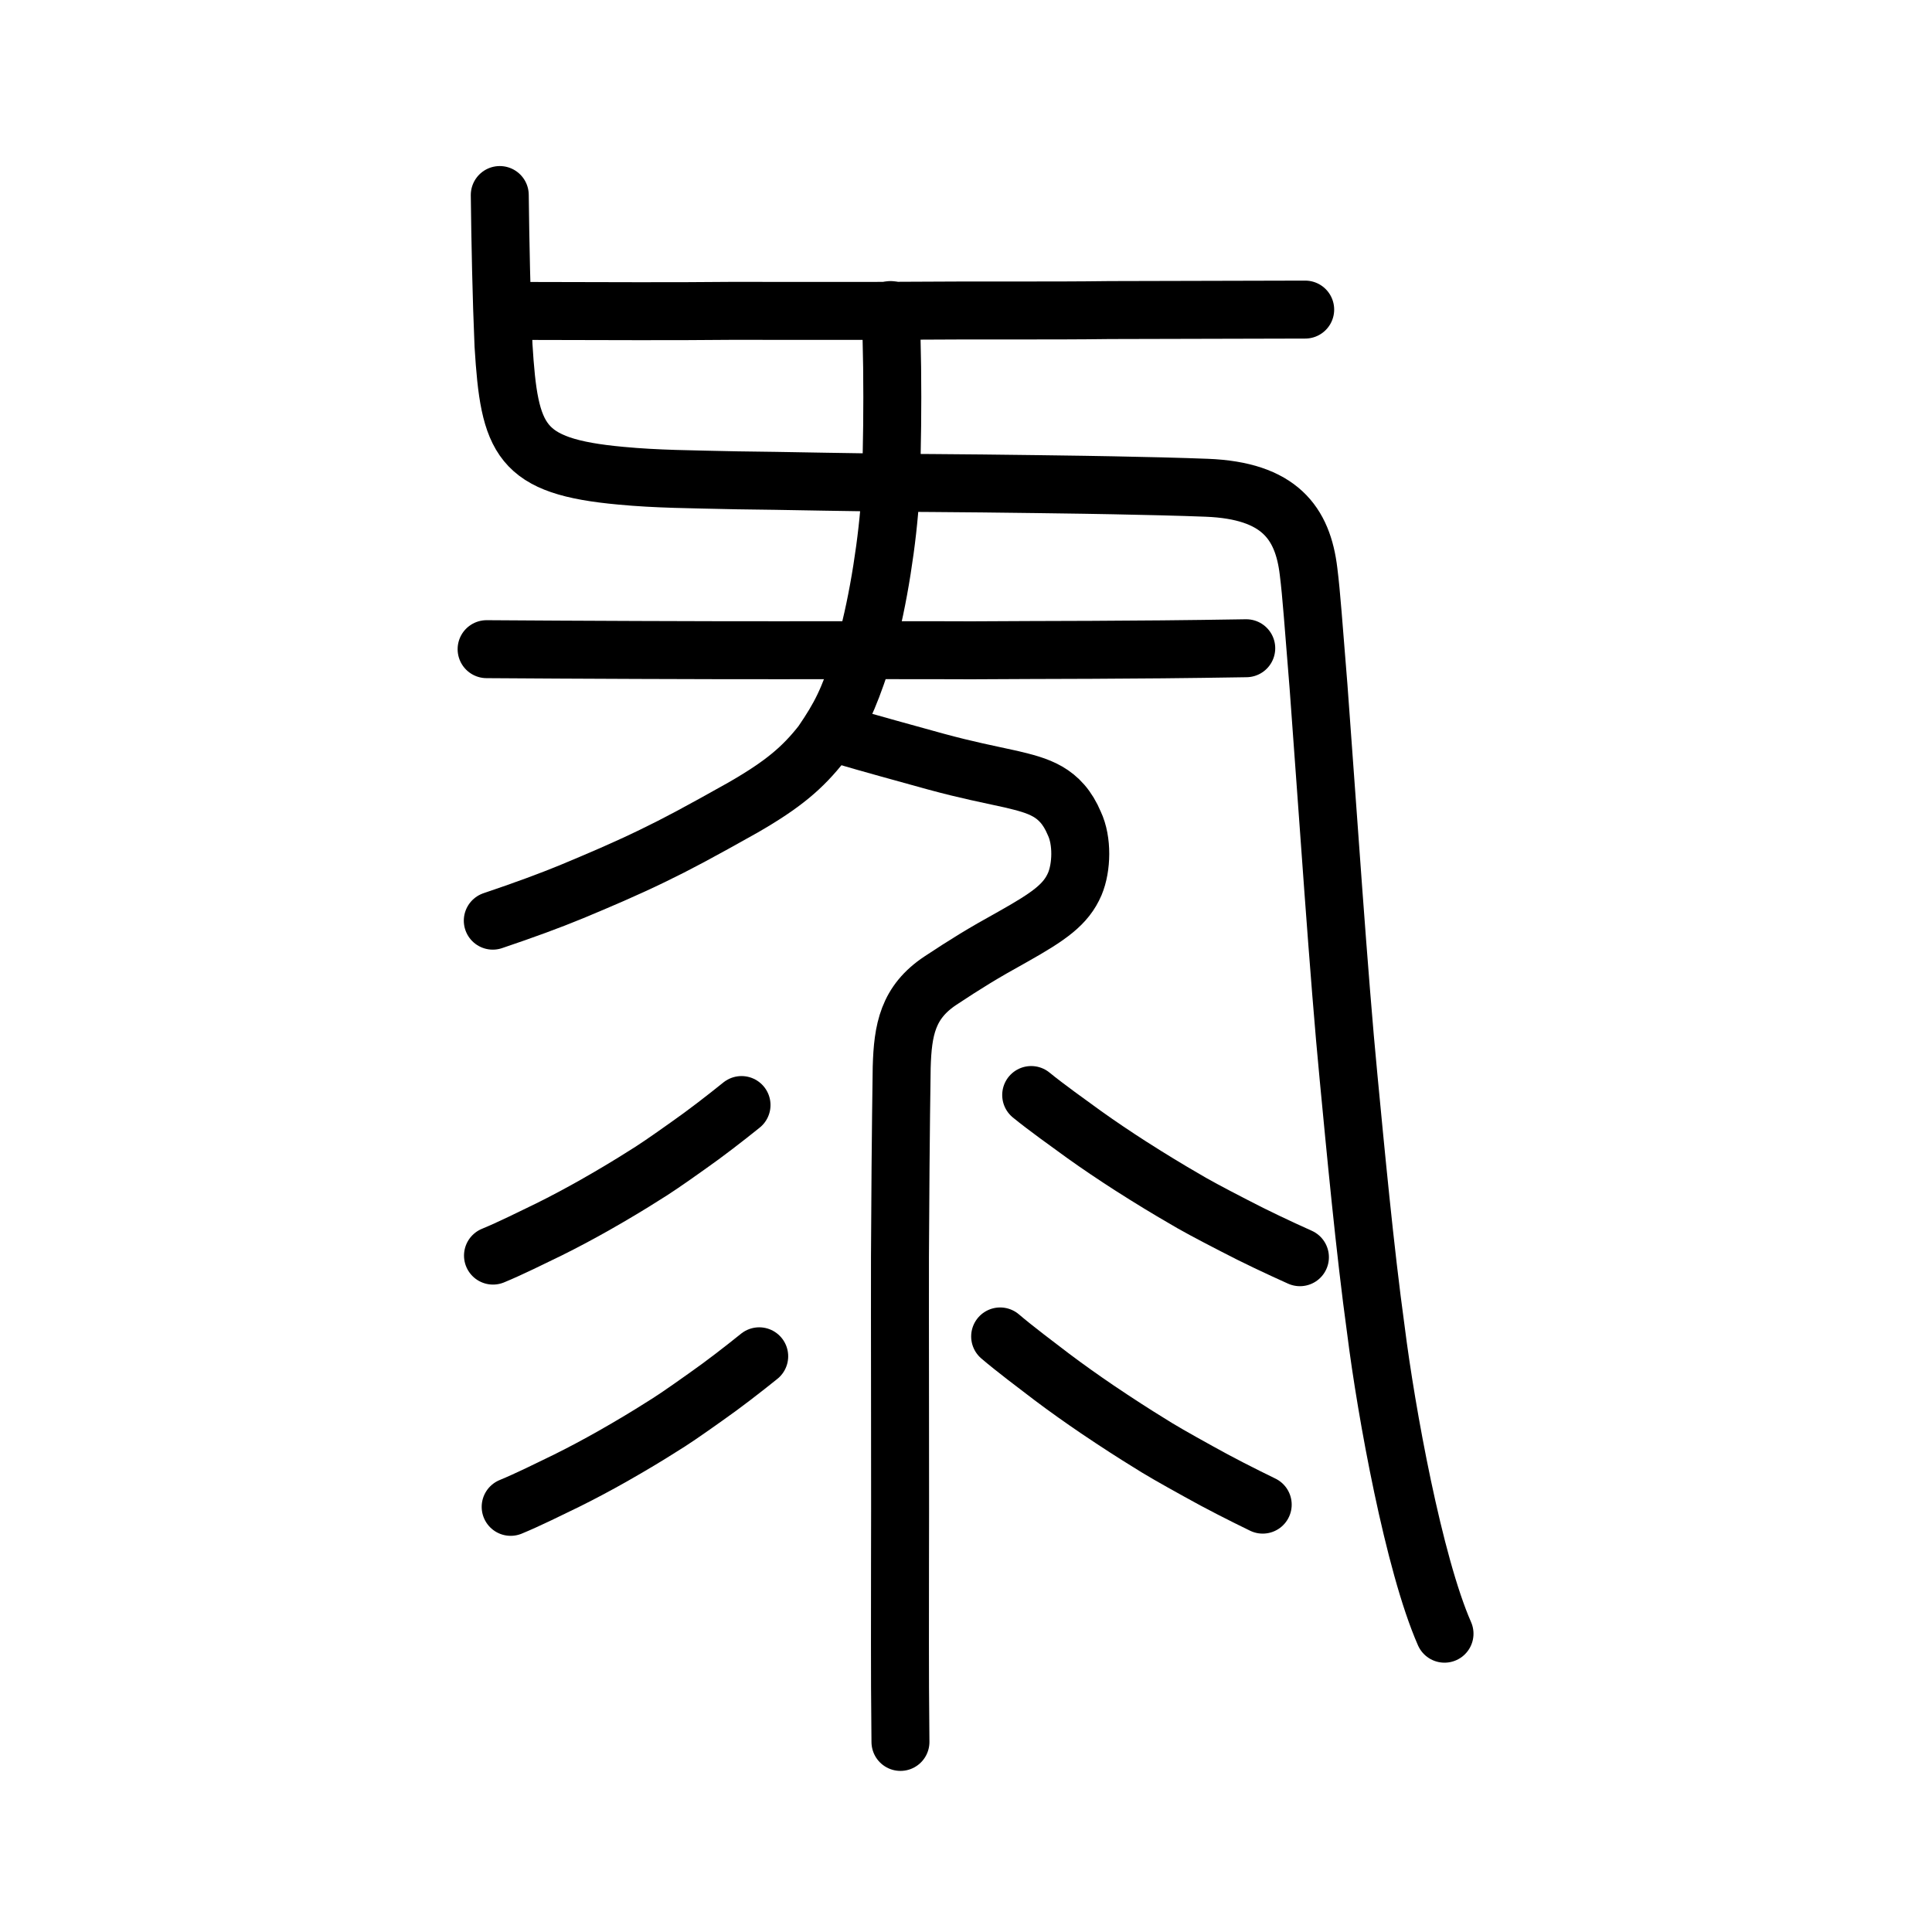
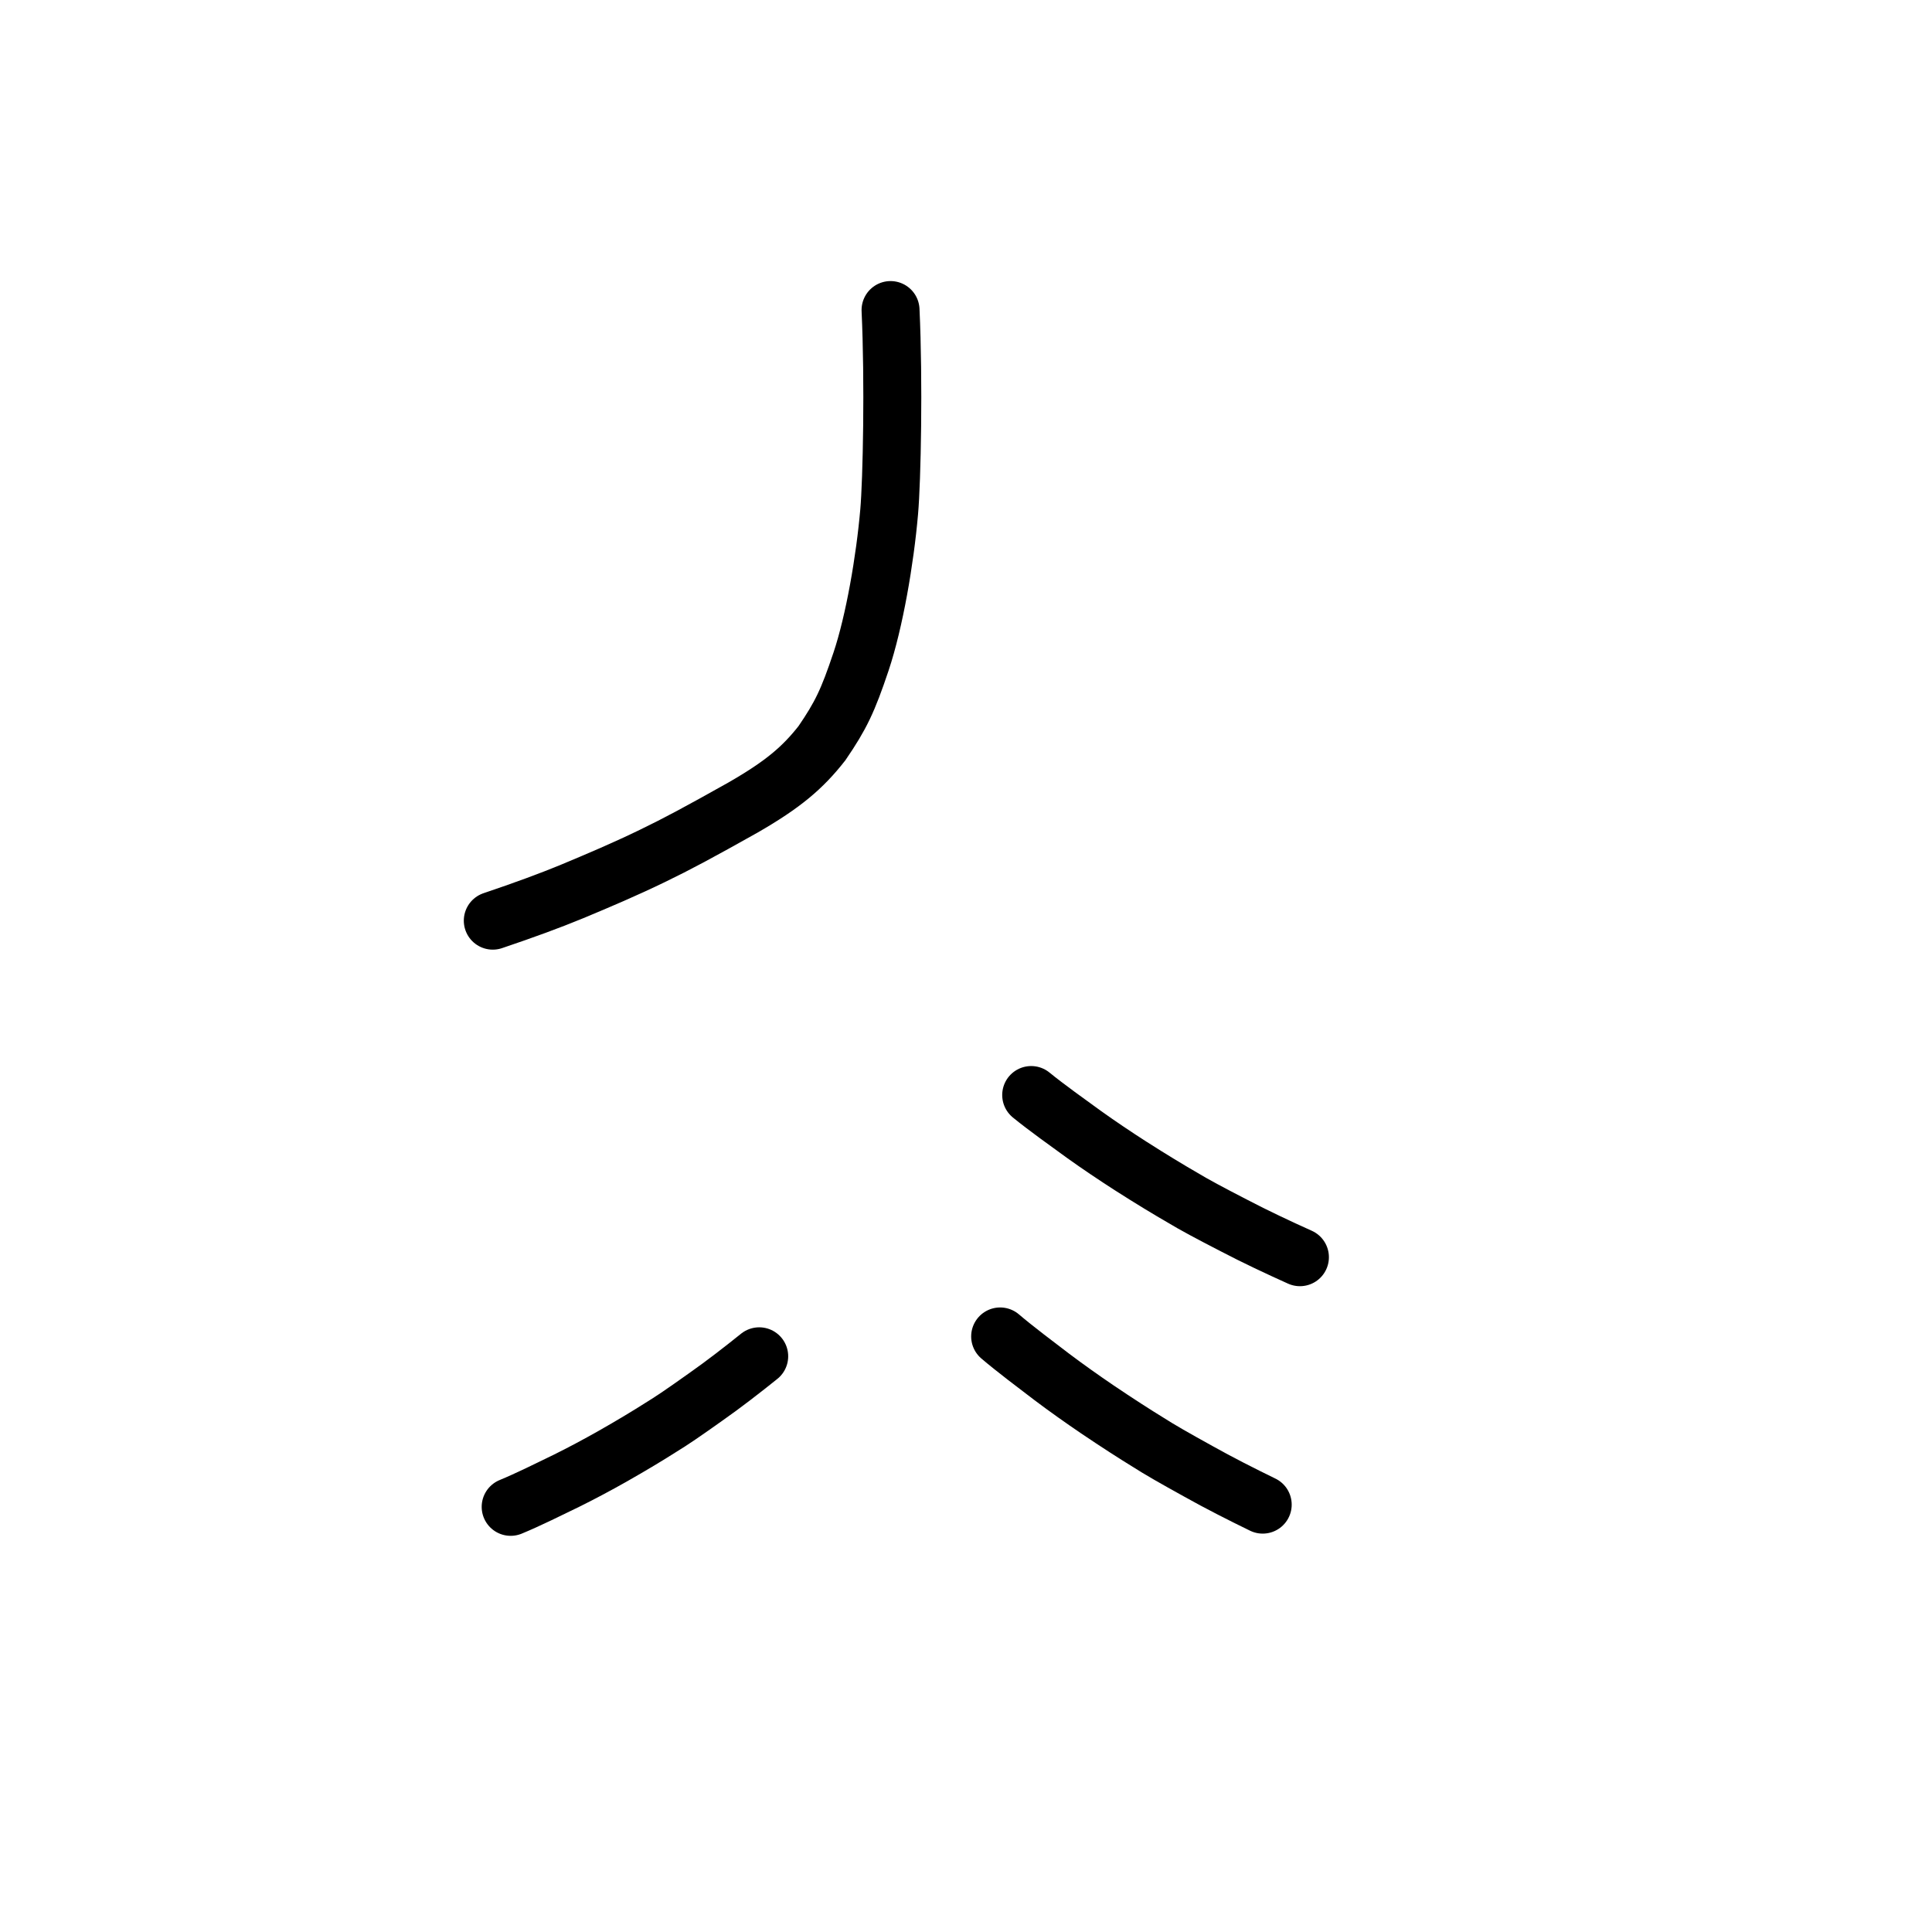
<svg xmlns="http://www.w3.org/2000/svg" xmlns:ns1="http://www.inkscape.org/namespaces/inkscape" xmlns:ns2="http://sodipodi.sourceforge.net/DTD/sodipodi-0.dtd" width="200px" height="200px" viewBox="0 0 200 200" version="1.1" id="SVGRoot" ns1:version="0.92.3 (2405546, 2018-03-11)" ns2:docname="5f54ss.svg">
  <ns2:namedview id="base" pagecolor="#ffffff" bordercolor="#666666" borderopacity="1.0" ns1:pageopacity="0.0" ns1:pageshadow="2" ns1:zoom="1.35" ns1:cx="255.18798" ns1:cy="24.262779" ns1:document-units="px" ns1:current-layer="layer1" showgrid="true" ns1:window-width="1194" ns1:window-height="791" ns1:window-x="628" ns1:window-y="90" ns1:window-maximized="0" showguides="false" ns1:snap-global="false" ns1:measure-start="0,0" ns1:measure-end="0,0">
    <ns1:grid type="xygrid" id="grid6085" />
  </ns2:namedview>
  <defs id="defs5523" />
  <g id="layer1" ns1:groupmode="layer" ns1:label="レイヤー 1">
-     <path style="opacity:1;vector-effect:none;fill:none;fill-opacity:1;stroke:#000000;stroke-width:6;stroke-linecap:round;stroke-linejoin:round;stroke-miterlimit:4;stroke-dasharray:none;stroke-dashoffset:0;stroke-opacity:1" d="m 53.961,32.188 c 9.482,0.02 15.452,0.054 21.797,-0.009 5.735,-0.005 13.556,0.029 19.036,-0.016 6.209,-0.056 13.836,0.02 20.089,-0.065 5.267,-0.013 13.818,-0.038 20.23,-0.05" id="path828" ns1:connector-curvature="0" ns2:nodetypes="ccccc" />
-     <path style="opacity:1;vector-effect:none;fill:none;fill-opacity:1;stroke:#000000;stroke-width:6;stroke-linecap:round;stroke-linejoin:round;stroke-miterlimit:4;stroke-dasharray:none;stroke-dashoffset:0;stroke-opacity:1" d="m 51.736,20.19 c 0.055,4.714 0.172,10.667 0.387,15.561 0.607,9.853 1.65,12.534 12.158,13.496 3.751,0.354 7.106,0.361 12.047,0.476 4.263,0.033 13.192,0.255 20.239,0.28 5.965,0.036 16.494,0.185 18.671,0.234 2.819,0.05 7.169,0.155 9.694,0.257 7.503,0.293 9.929,3.639 10.528,8.653 0.309,2.459 0.5,5.403 1.035,11.945 0.938,12.583 2.12,30.311 3.11,40.462 0.686,7.145 1.676,17.796 2.836,26.187 1.059,8.417 3.912,24.137 7.095,31.379" id="path823" ns1:connector-curvature="0" ns2:nodetypes="cccccccccccc" />
-     <path style="opacity:1;vector-effect:none;fill:none;fill-opacity:1;stroke:#000000;stroke-width:6;stroke-linecap:round;stroke-linejoin:round;stroke-miterlimit:4;stroke-dasharray:none;stroke-dashoffset:0;stroke-opacity:1" d="m 50.373,67.202 c 9.045,0.065 22.605,0.118 30.11,0.111 5.936,-1.1e-5 14.71,-0.019 20.105,0.007 8.056,-0.059 15.621,-0.002 28.423,-0.214" id="path832" ns1:connector-curvature="0" ns2:nodetypes="cccc" />
    <path style="opacity:1;vector-effect:none;fill:none;fill-opacity:1;stroke:#000000;stroke-width:6;stroke-linecap:round;stroke-linejoin:miter;stroke-miterlimit:4;stroke-dasharray:none;stroke-dashoffset:0;stroke-opacity:1" d="m 51.013,95.307 c 3.231,-1.091 5.868,-2.055 8.232,-3.032 2.788,-1.162 5.451,-2.293 8.29,-3.669 2.598,-1.255 4.867,-2.474 9.382,-5.01 4.192,-2.412 6.195,-4.141 8.174,-6.664 1.957,-2.869 2.678,-4.374 4.045,-8.45 1.385,-4.146 2.481,-10.529 2.912,-15.518 0.283,-3.227 0.489,-13.44 0.141,-20.867" id="path6087-1" ns1:connector-curvature="0" ns2:nodetypes="cccccccc" />
-     <path style="opacity:1;vector-effect:none;fill:none;fill-opacity:1;stroke:#000000;stroke-width:6;stroke-linecap:round;stroke-linejoin:round;stroke-miterlimit:4;stroke-dasharray:none;stroke-dashoffset:0;stroke-opacity:1" d="m 76.763,114.394 c -1.735,1.396 -3.712,2.928 -5.547,4.213 -2.175,1.547 -3.517,2.47 -4.671,3.168 -1.13,0.723 -2.985,1.847 -4.998,2.988 -1.509,0.852 -3.162,1.738 -4.753,2.524 -1.59,0.772 -4.063,1.999 -5.76,2.692" id="path834-98" ns1:connector-curvature="0" ns2:nodetypes="cccccc" />
-     <path style="opacity:1;vector-effect:none;fill:none;fill-opacity:1;stroke:#000000;stroke-width:6;stroke-linecap:round;stroke-linejoin:round;stroke-miterlimit:4;stroke-dasharray:none;stroke-dashoffset:0;stroke-opacity:1" d="m 93.215,180.323 c -0.089,-8.201 -0.035,-13.054 -0.047,-18.217 0.03,-3.461 -0.021,-28.239 -0.004,-32.045 0.017,-4.812 0.086,-13.509 0.179,-19.573 0.111,-3.883 0.624,-6.733 4.025,-8.984 2.601,-1.714 4.264,-2.758 7.451,-4.517 3.818,-2.147 5.54,-3.367 6.449,-5.489 0.72,-1.717 0.793,-4.47 -0.054,-6.253 -1.403,-3.35 -3.762,-3.916 -6.546,-4.584 -2.508,-0.555 -4.498,-0.926 -7.79,-1.82 -3.29,-0.915 -6.392,-1.748 -9.971,-2.803" id="path845" ns1:connector-curvature="0" ns2:nodetypes="ccccccccccc" />
    <path style="opacity:1;vector-effect:none;fill:none;fill-opacity:1;stroke:#000000;stroke-width:6;stroke-linecap:round;stroke-linejoin:round;stroke-miterlimit:4;stroke-dasharray:none;stroke-dashoffset:0;stroke-opacity:1" d="m 78.593,140.403 c -1.735,1.396 -3.712,2.928 -5.547,4.213 -2.175,1.547 -3.517,2.47 -4.671,3.168 -1.13,0.723 -2.985,1.847 -4.998,2.988 -1.509,0.852 -3.162,1.738 -4.753,2.524 -1.59,0.772 -4.063,1.999 -5.76,2.692" id="path834-98-0" ns1:connector-curvature="0" ns2:nodetypes="cccccc" />
    <path style="opacity:1;vector-effect:none;fill:none;fill-opacity:1;stroke:#000000;stroke-width:6;stroke-linecap:round;stroke-linejoin:round;stroke-miterlimit:4;stroke-dasharray:none;stroke-dashoffset:0;stroke-opacity:1" d="m 134.568,130.146 c -2.202,-0.99 -4.656,-2.142 -6.804,-3.269 -2.569,-1.325 -4.124,-2.155 -5.37,-2.909 -1.259,-0.722 -3.264,-1.932 -5.367,-3.278 -1.573,-1.01 -3.252,-2.136 -4.804,-3.247 -1.539,-1.116 -3.956,-2.842 -5.475,-4.086" id="path834-98-0-3" ns1:connector-curvature="0" ns2:nodetypes="cccccc" />
    <path style="opacity:1;vector-effect:none;fill:none;fill-opacity:1;stroke:#000000;stroke-width:6;stroke-linecap:round;stroke-linejoin:round;stroke-miterlimit:4;stroke-dasharray:none;stroke-dashoffset:0;stroke-opacity:1" d="m 130.716,155.759 c -2.151,-1.047 -4.549,-2.262 -6.648,-3.44 -2.51,-1.388 -4.029,-2.255 -5.247,-3.037 -1.23,-0.751 -3.189,-2.006 -5.244,-3.397 -1.536,-1.044 -3.177,-2.205 -4.693,-3.347 -1.503,-1.146 -3.865,-2.92 -5.349,-4.191" id="path834-98-0-3-0" ns1:connector-curvature="0" ns2:nodetypes="cccccc" ns1:transform-center-x="2.5587011" ns1:transform-center-y="-3.1571451" />
  </g>
</svg>